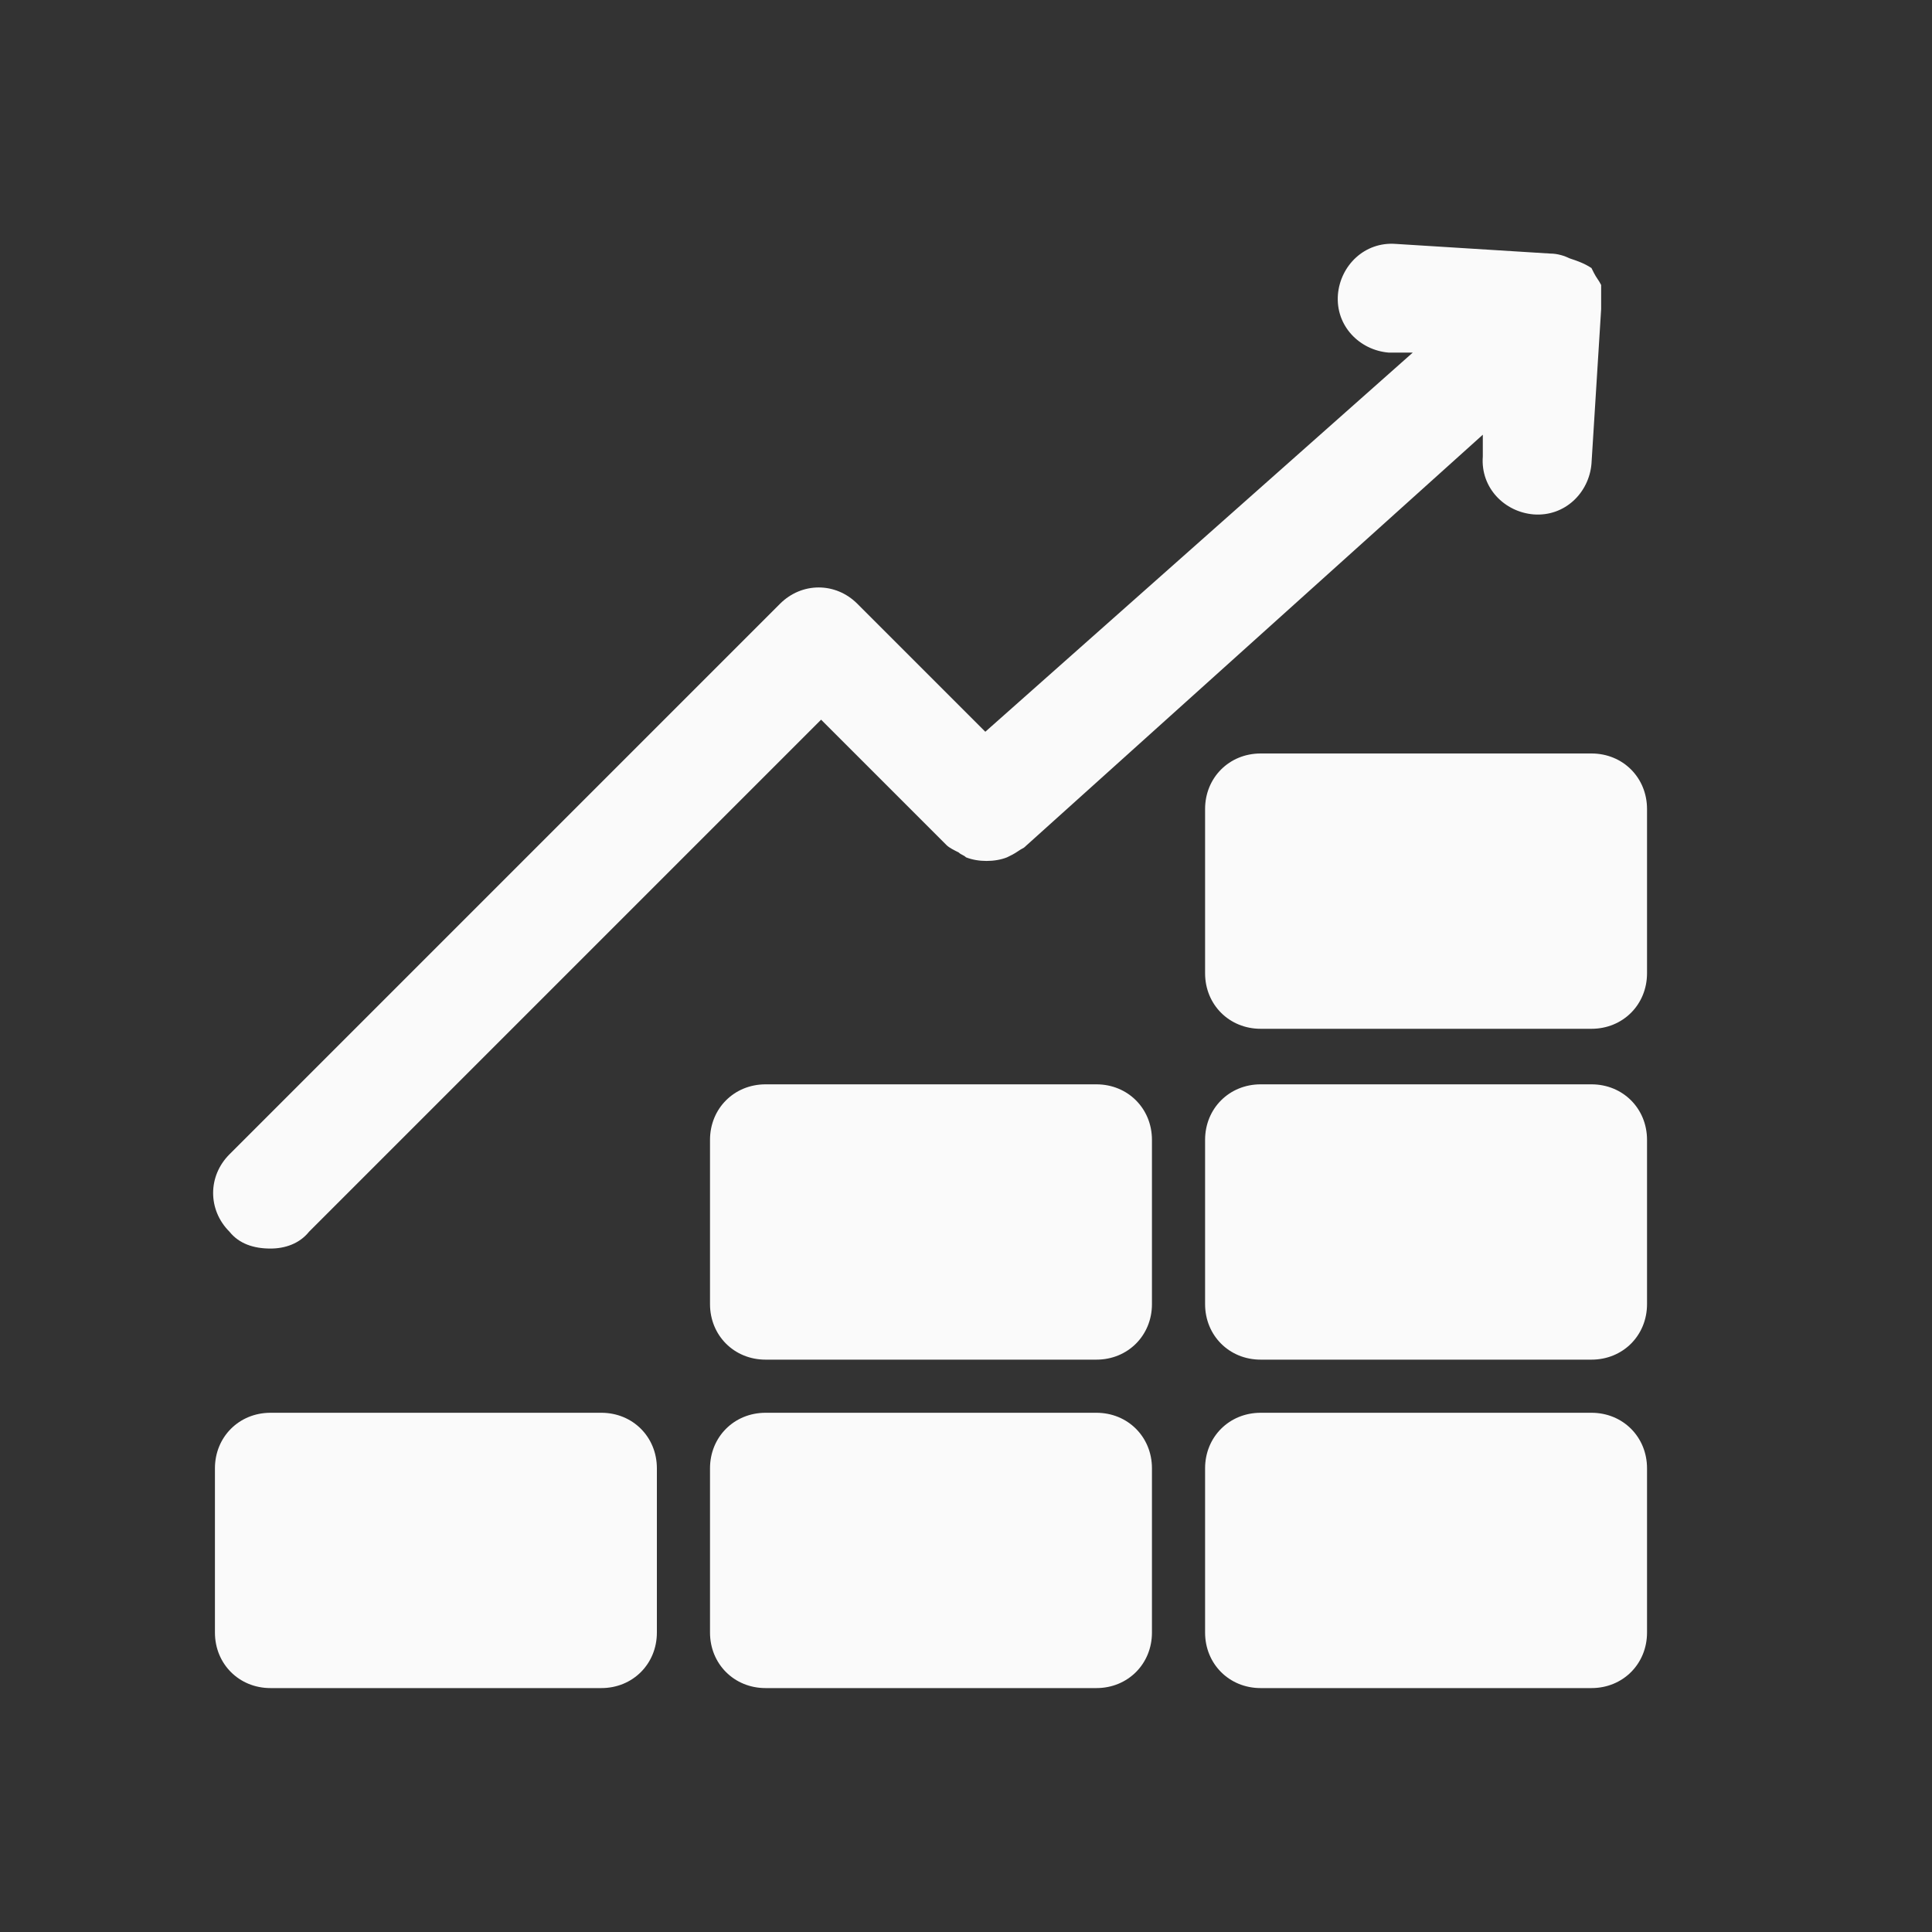
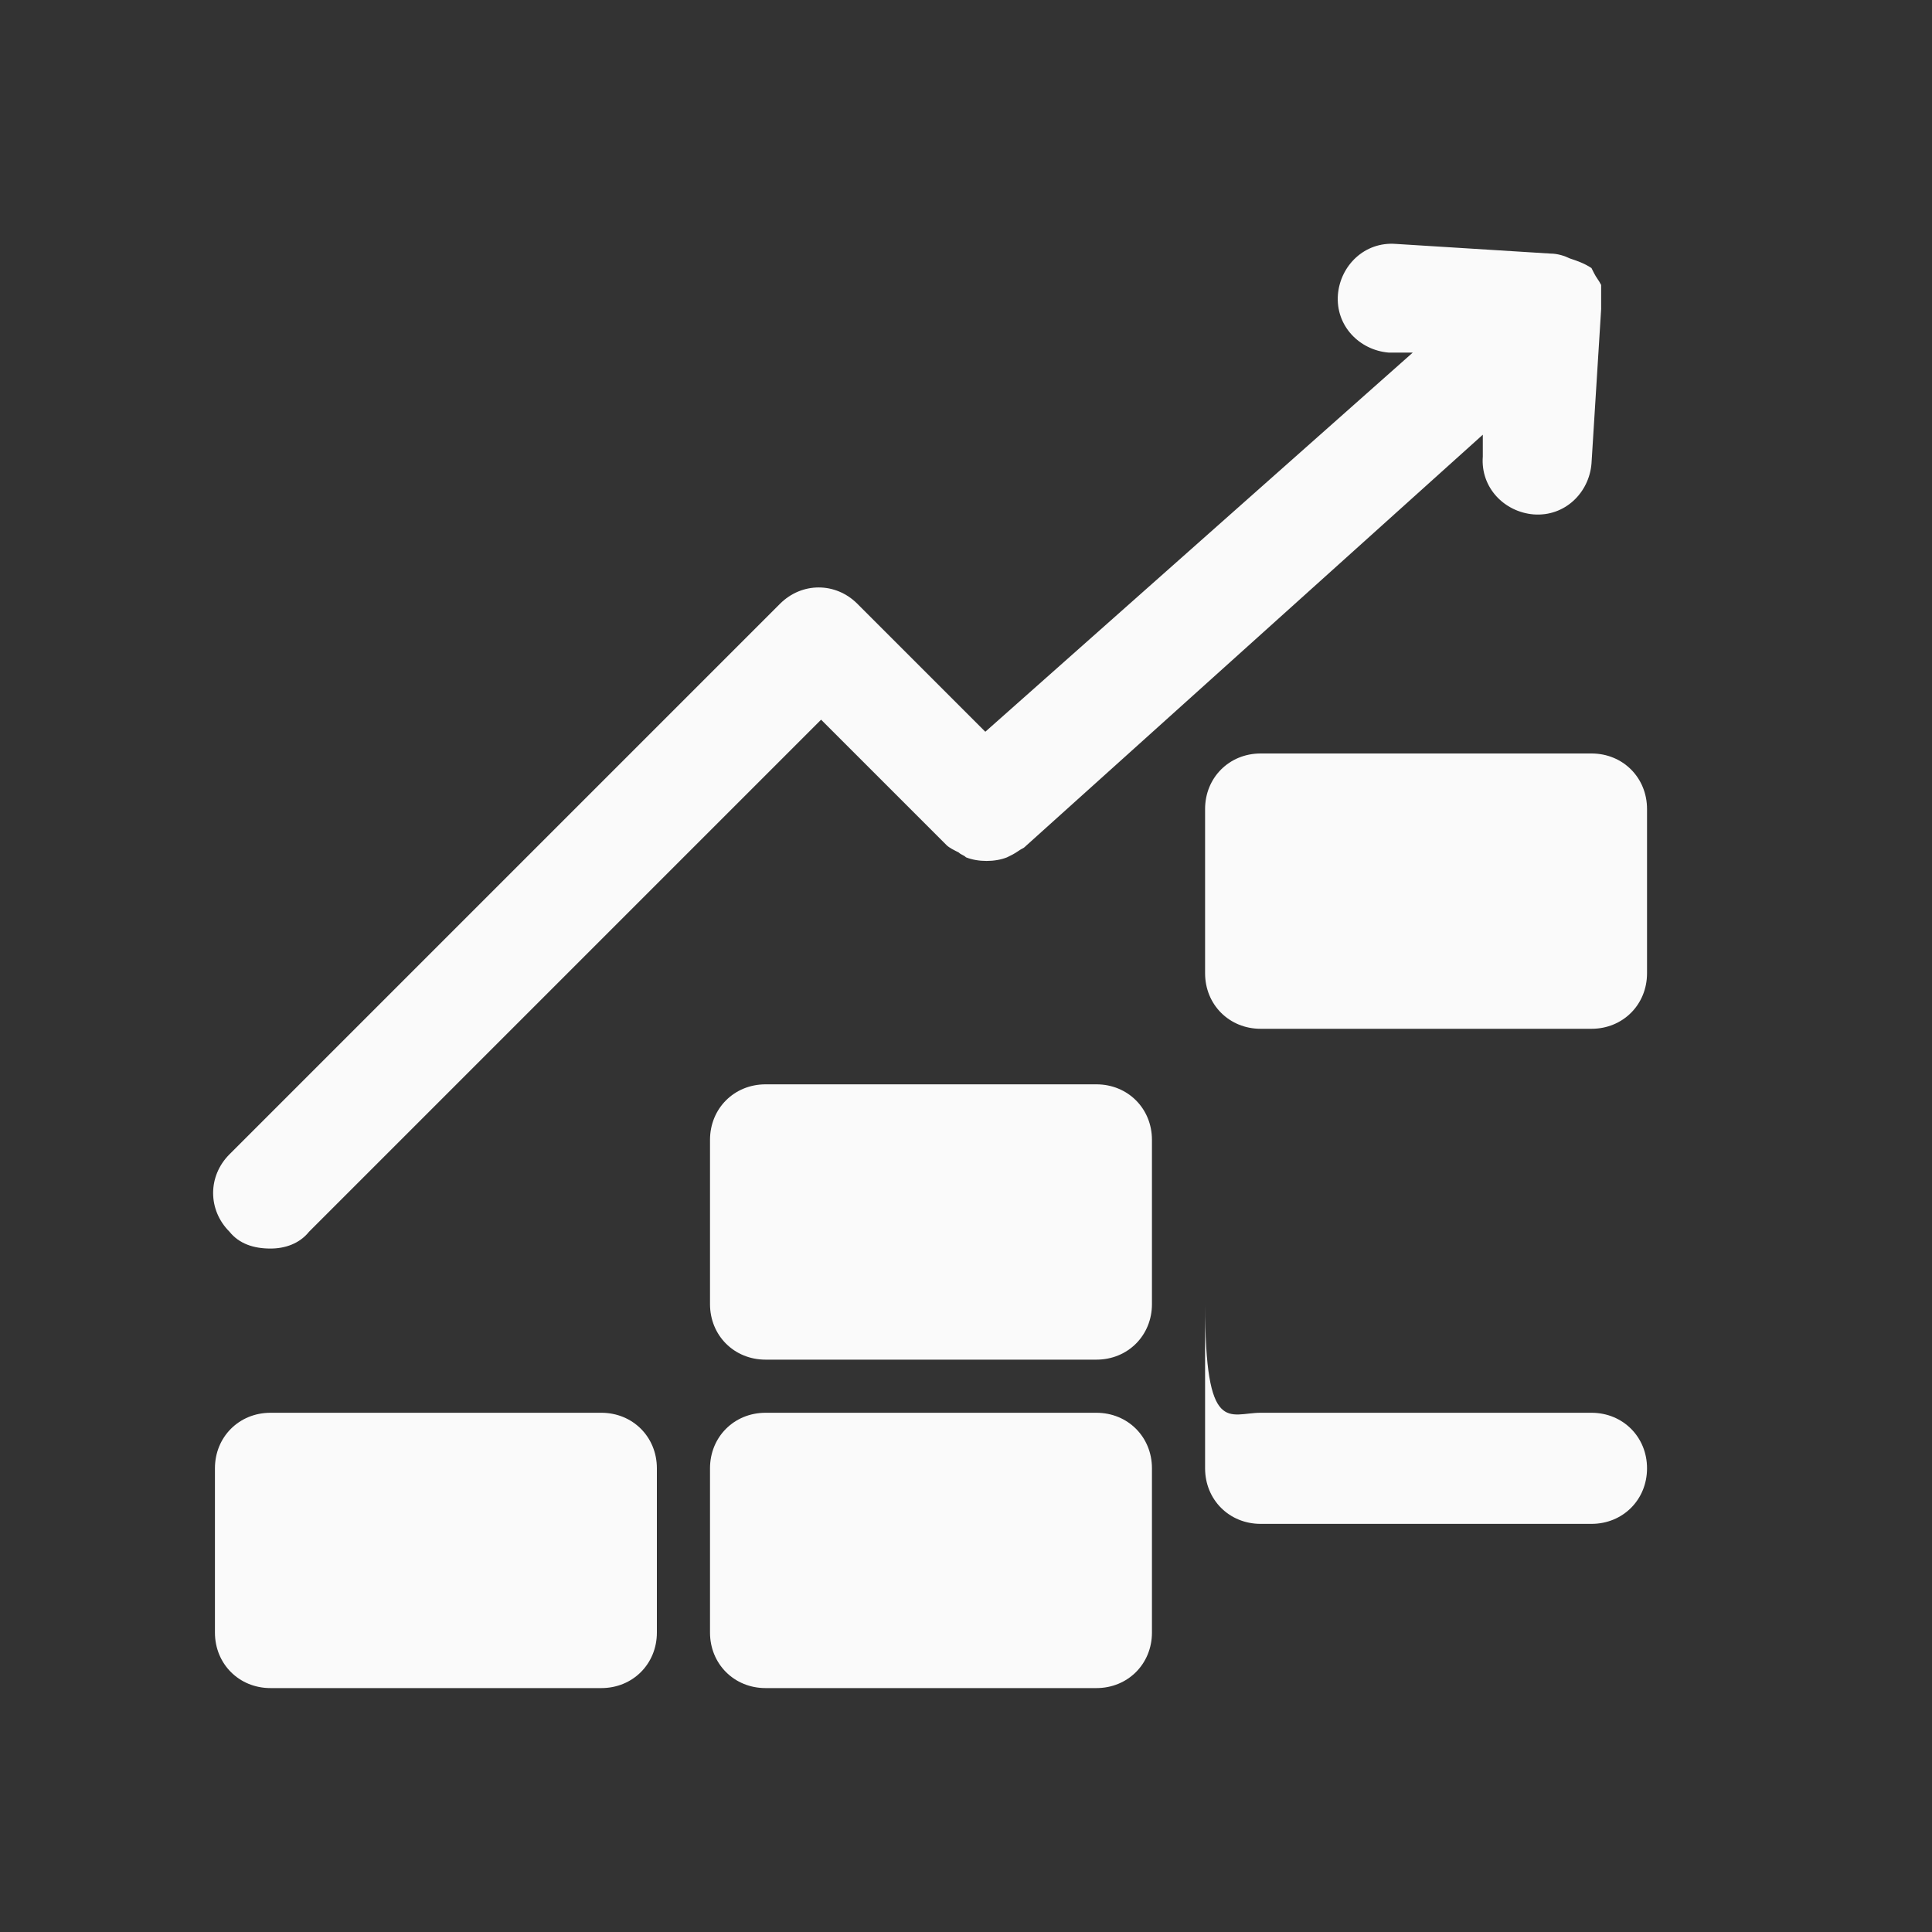
<svg xmlns="http://www.w3.org/2000/svg" id="Calque_1" x="0px" y="0px" viewBox="0 0 80 80" style="enable-background:new 0 0 80 80;" xml:space="preserve">
  <rect x="0" y="0" width="80" height="80" fill="#333333" stroke="none" />
  <style type="text/css">	.st0{fill:#FAFAFA;}</style>
  <g>
    <path class="st0" d="M11.2,58.5h13.7c1.3,0,2.3,1,2.3,2.3c0,0,0,0,0,0v6.8c0,1.3-1,2.3-2.3,2.3c0,0,0,0,0,0H11.2  c-1.3,0-2.3-1-2.3-2.3v-6.8C8.9,59.5,9.9,58.5,11.2,58.5" />
    <path class="st0" d="M31.7,58.5h13.7c1.3,0,2.3,1,2.3,2.3v6.8c0,1.3-1,2.3-2.3,2.3H31.7c-1.3,0-2.3-1-2.3-2.3v-6.8  C29.4,59.5,30.4,58.5,31.7,58.5" />
    <path class="st0" d="M31.7,44.9h13.7c1.3,0,2.3,1,2.3,2.3V54c0,1.3-1,2.3-2.3,2.3H31.7c-1.3,0-2.3-1-2.3-2.3v-6.8  C29.4,45.9,30.4,44.9,31.7,44.9" />
-     <path class="st0" d="M52.2,58.5h13.7c1.3,0,2.3,1,2.3,2.3v6.8c0,1.3-1,2.3-2.3,2.3H52.2c-1.3,0-2.3-1-2.3-2.3v-6.8  C49.9,59.5,50.9,58.5,52.2,58.5" />
-     <path class="st0" d="M52.2,44.9h13.7c1.3,0,2.3,1,2.3,2.3V54c0,1.3-1,2.3-2.3,2.3H52.2c-1.3,0-2.3-1-2.3-2.3v-6.8  C49.9,45.9,50.9,44.9,52.2,44.9" />
+     <path class="st0" d="M52.2,58.5h13.7c1.3,0,2.3,1,2.3,2.3c0,1.3-1,2.3-2.3,2.3H52.2c-1.3,0-2.3-1-2.3-2.3v-6.8  C49.9,59.5,50.9,58.5,52.2,58.5" />
    <path class="st0" d="M52.2,31.2h13.7c1.3,0,2.3,1,2.3,2.3v6.8c0,1.3-1,2.3-2.3,2.3H52.2c-1.3,0-2.3-1-2.3-2.3v-6.8  C49.9,32.2,50.9,31.2,52.2,31.2" />
    <path class="st0" d="M11.2,51.7c0.6,0,1.2-0.2,1.6-0.7L34,29.8l5.2,5.2c0.1,0.1,0.3,0.2,0.5,0.3c0.1,0.1,0.2,0.1,0.3,0.2  c0.5,0.2,1.2,0.2,1.7,0l0.2-0.1c0.2-0.1,0.3-0.2,0.5-0.3l19-17.1v0.9c-0.1,1.3,0.9,2.3,2.1,2.4c1.3,0.1,2.3-0.9,2.4-2.1l0.4-6.4  c0-0.3,0-0.5,0-0.8v-0.2c-0.1-0.2-0.2-0.3-0.3-0.5l-0.1-0.2c-0.3-0.2-0.6-0.3-0.9-0.4c-0.2-0.1-0.5-0.2-0.8-0.2l-6.4-0.4  c-1.3-0.1-2.3,0.9-2.4,2.1v0c-0.1,1.3,0.9,2.3,2.1,2.4h1L40.8,30.3L35.5,25c-0.9-0.9-2.3-0.9-3.2,0L9.5,47.8  c-0.9,0.9-0.9,2.3,0,3.2C9.9,51.5,10.5,51.7,11.2,51.7" />
  </g>
</svg>